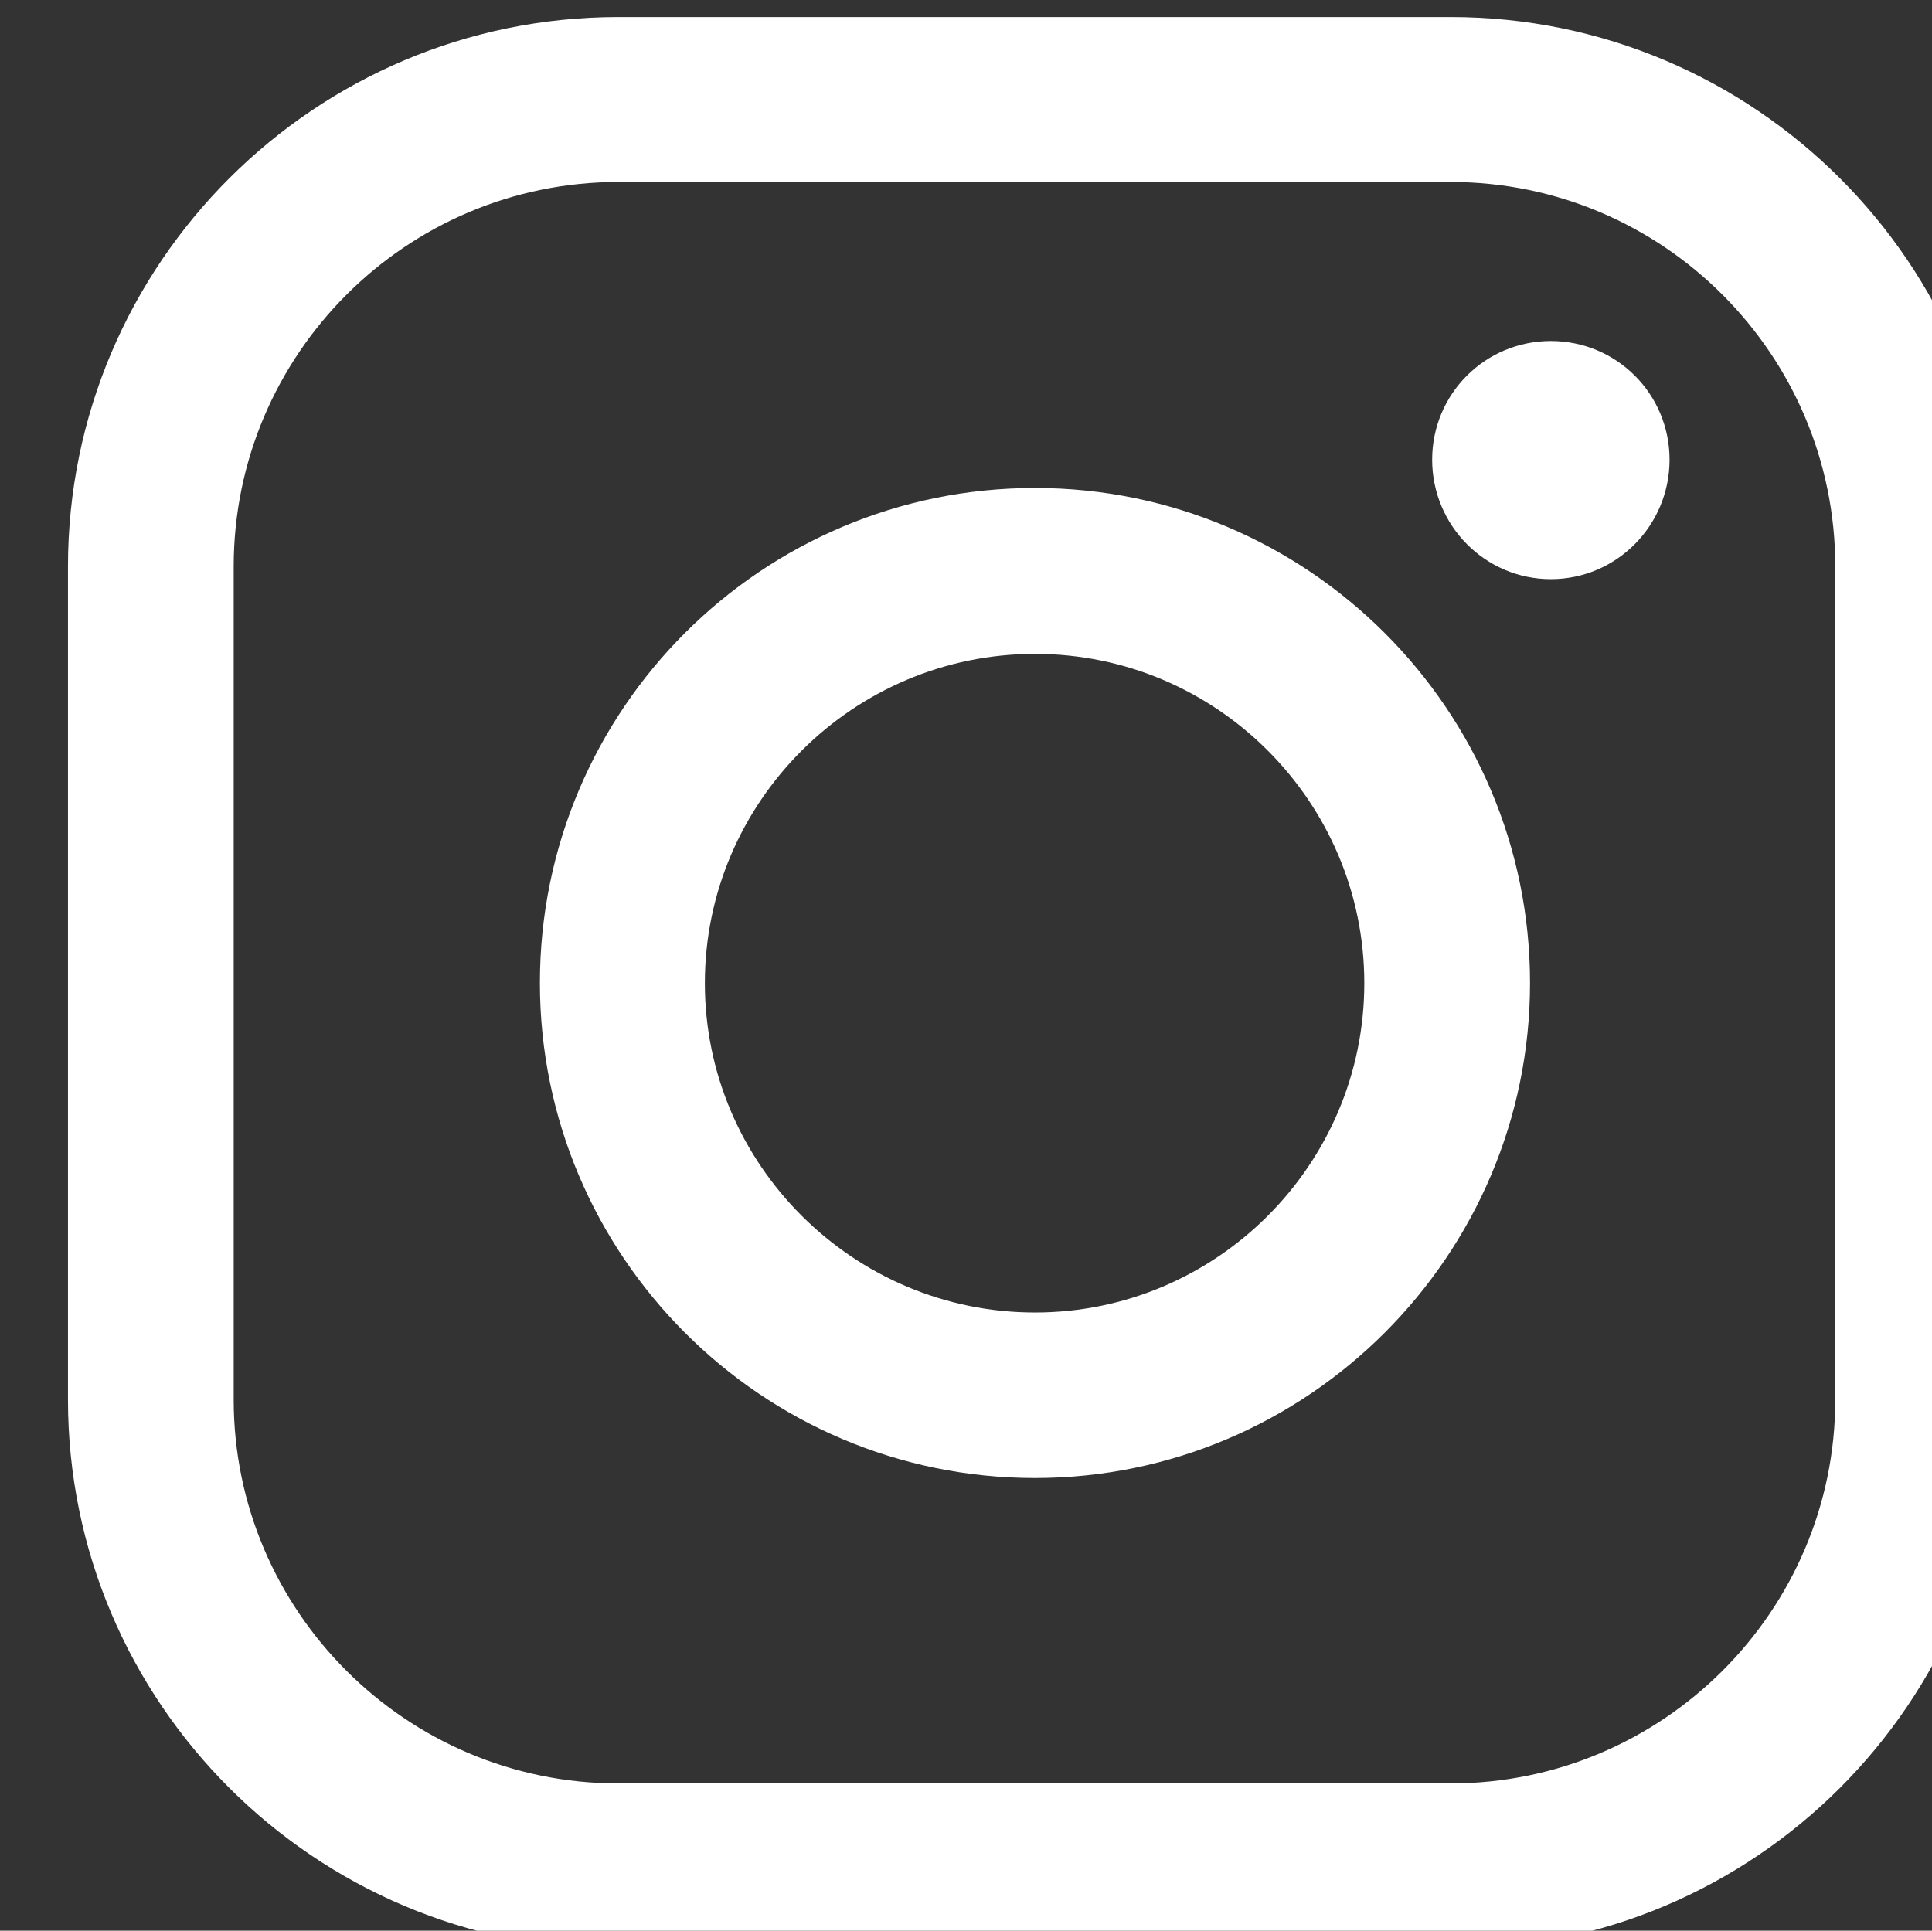
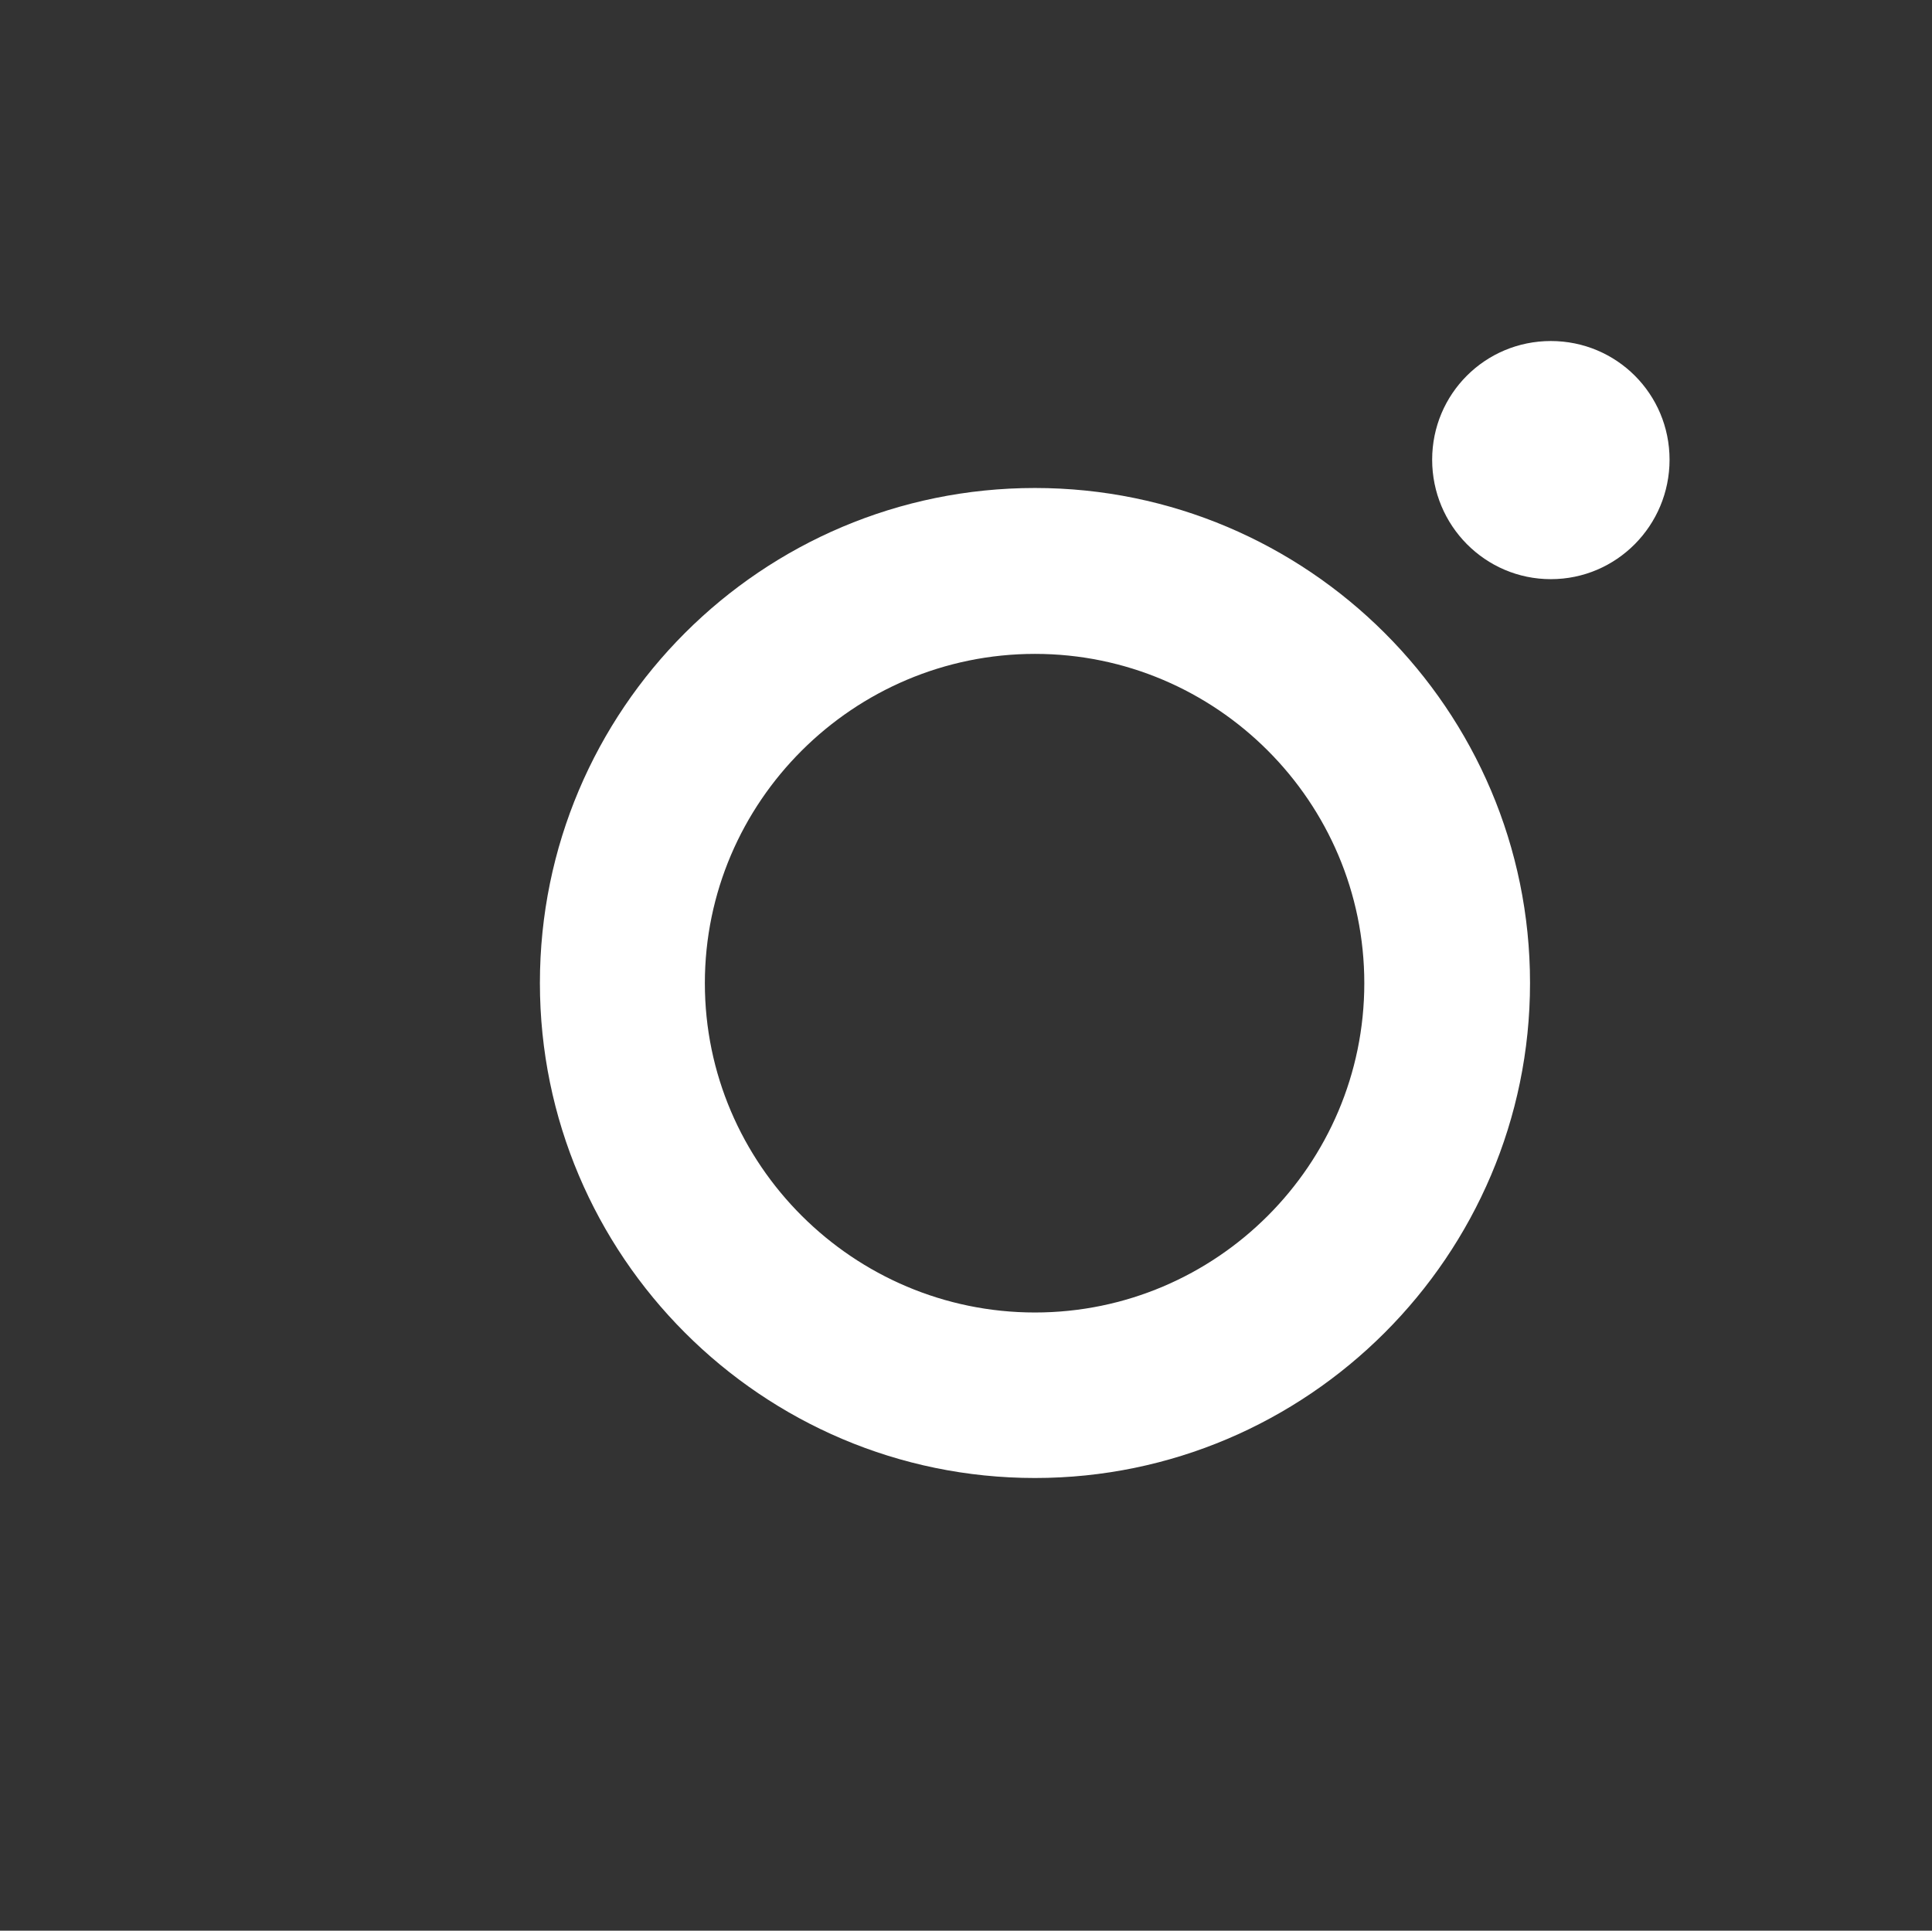
<svg xmlns="http://www.w3.org/2000/svg" width="3.568mm" height="3.566mm" viewBox="0 0 3.568 3.566" version="1.1" id="svg524">
  <rect x="0" y="0" width="3.568" height="3.566" fill="#333333" stroke="none" />
  <defs id="defs521" />
  <g id="layer1" transform="translate(-17.874,-72.068)">
    <g id="g425" transform="matrix(0.353,0,0,0.353,-181.12,22.598)">
-       <path fill-rule="nonzero" fill="#ffffff" fill-opacity="1" d="m 571.312,150.34 h -4.355 c -1.586,0 -2.879,-1.289 -2.879,-2.875 v -4.359 c 0,-1.586 1.293,-2.875 2.879,-2.875 h 4.355 c 1.59,0 2.879,1.289 2.879,2.875 v 4.359 c 0,1.586 -1.289,2.875 -2.879,2.875 m -4.355,-9.246 c -1.109,0 -2.012,0.902 -2.012,2.012 v 4.359 c 0,1.105 0.902,2.008 2.012,2.008 h 4.355 c 1.109,0 2.012,-0.902 2.012,-2.008 v -4.359 c 0,-1.109 -0.902,-2.012 -2.012,-2.012 z m 0,0" id="path63" />
      <path fill-rule="nonzero" fill="#ffffff" fill-opacity="1" d="m 569.137,147.875 c -1.43,0 -2.59,-1.164 -2.59,-2.59 0,-1.43 1.16,-2.59 2.59,-2.59 1.426,0 2.59,1.16 2.59,2.59 0,1.426 -1.164,2.59 -2.59,2.59 m 0,-4.312 c -0.949,0 -1.727,0.773 -1.727,1.723 0,0.949 0.777,1.723 1.727,1.723 0.949,0 1.723,-0.773 1.723,-1.723 0,-0.949 -0.773,-1.723 -1.723,-1.723" id="path65" />
      <path fill-rule="nonzero" fill="#ffffff" fill-opacity="1" d="m 572.457,142.547 c 0,0.344 -0.277,0.625 -0.621,0.625 -0.344,0 -0.621,-0.281 -0.621,-0.625 0,-0.344 0.277,-0.621 0.621,-0.621 0.344,0 0.621,0.277 0.621,0.621" id="path67" />
    </g>
  </g>
</svg>